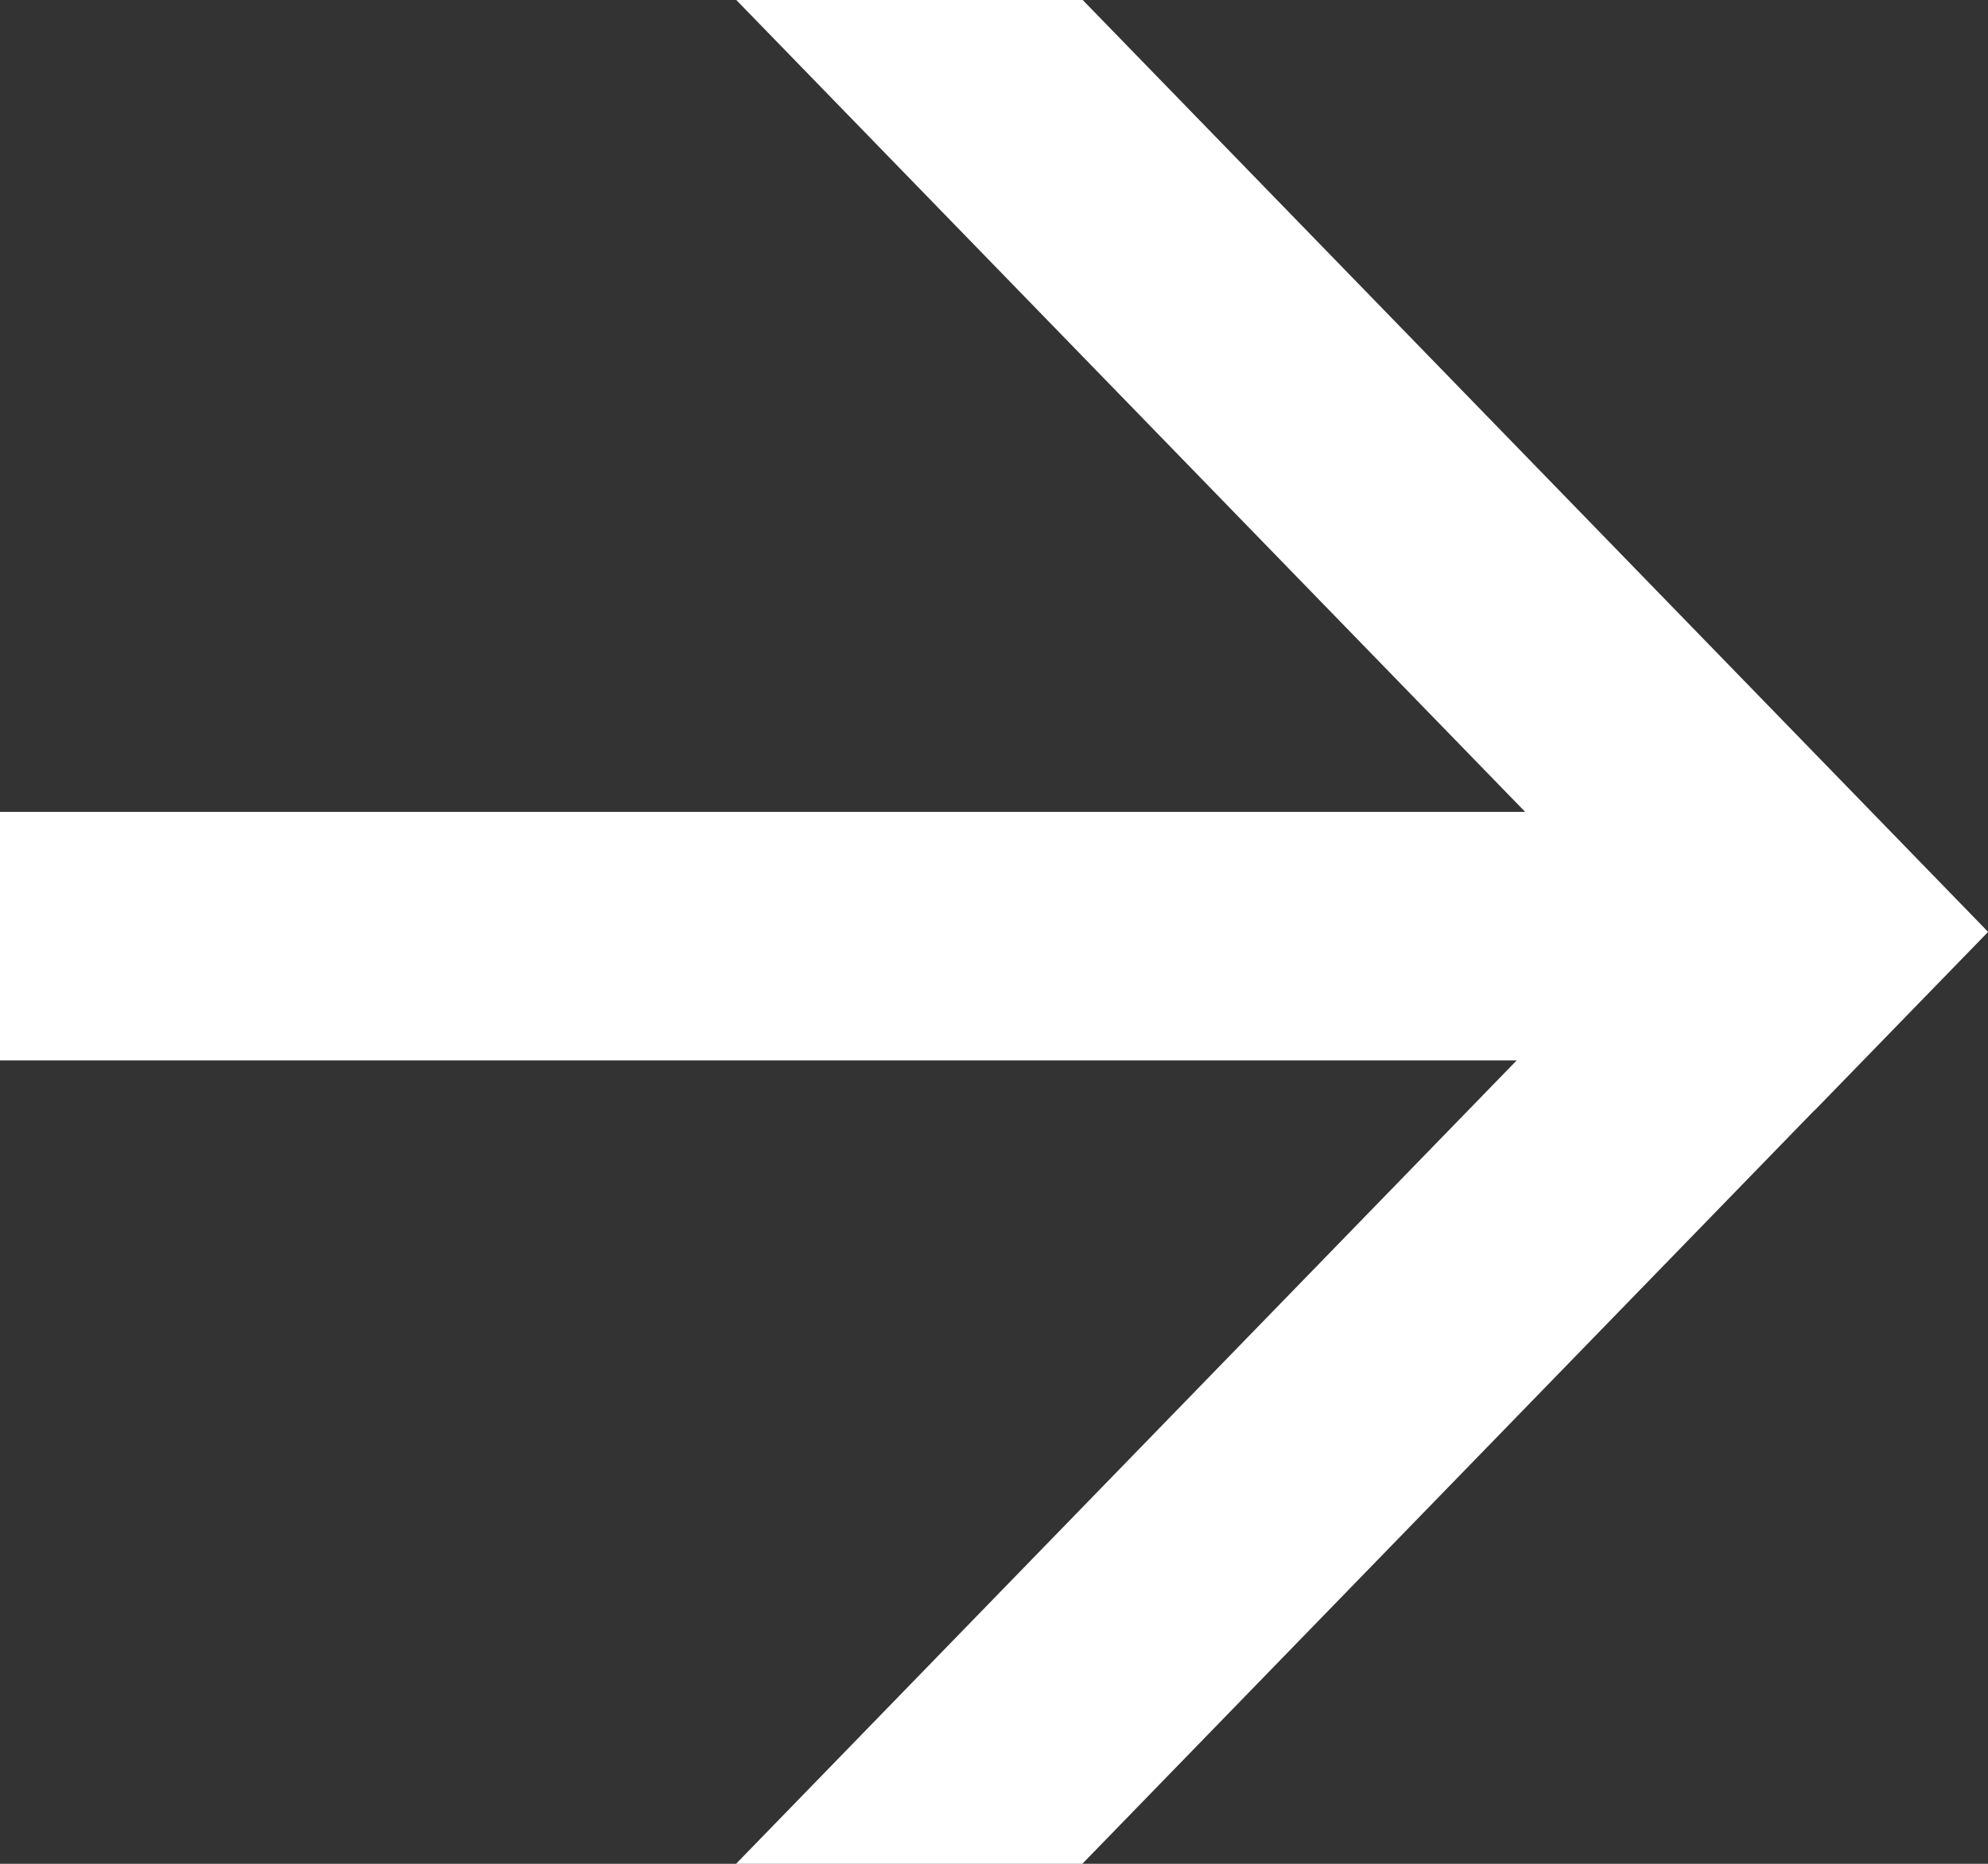
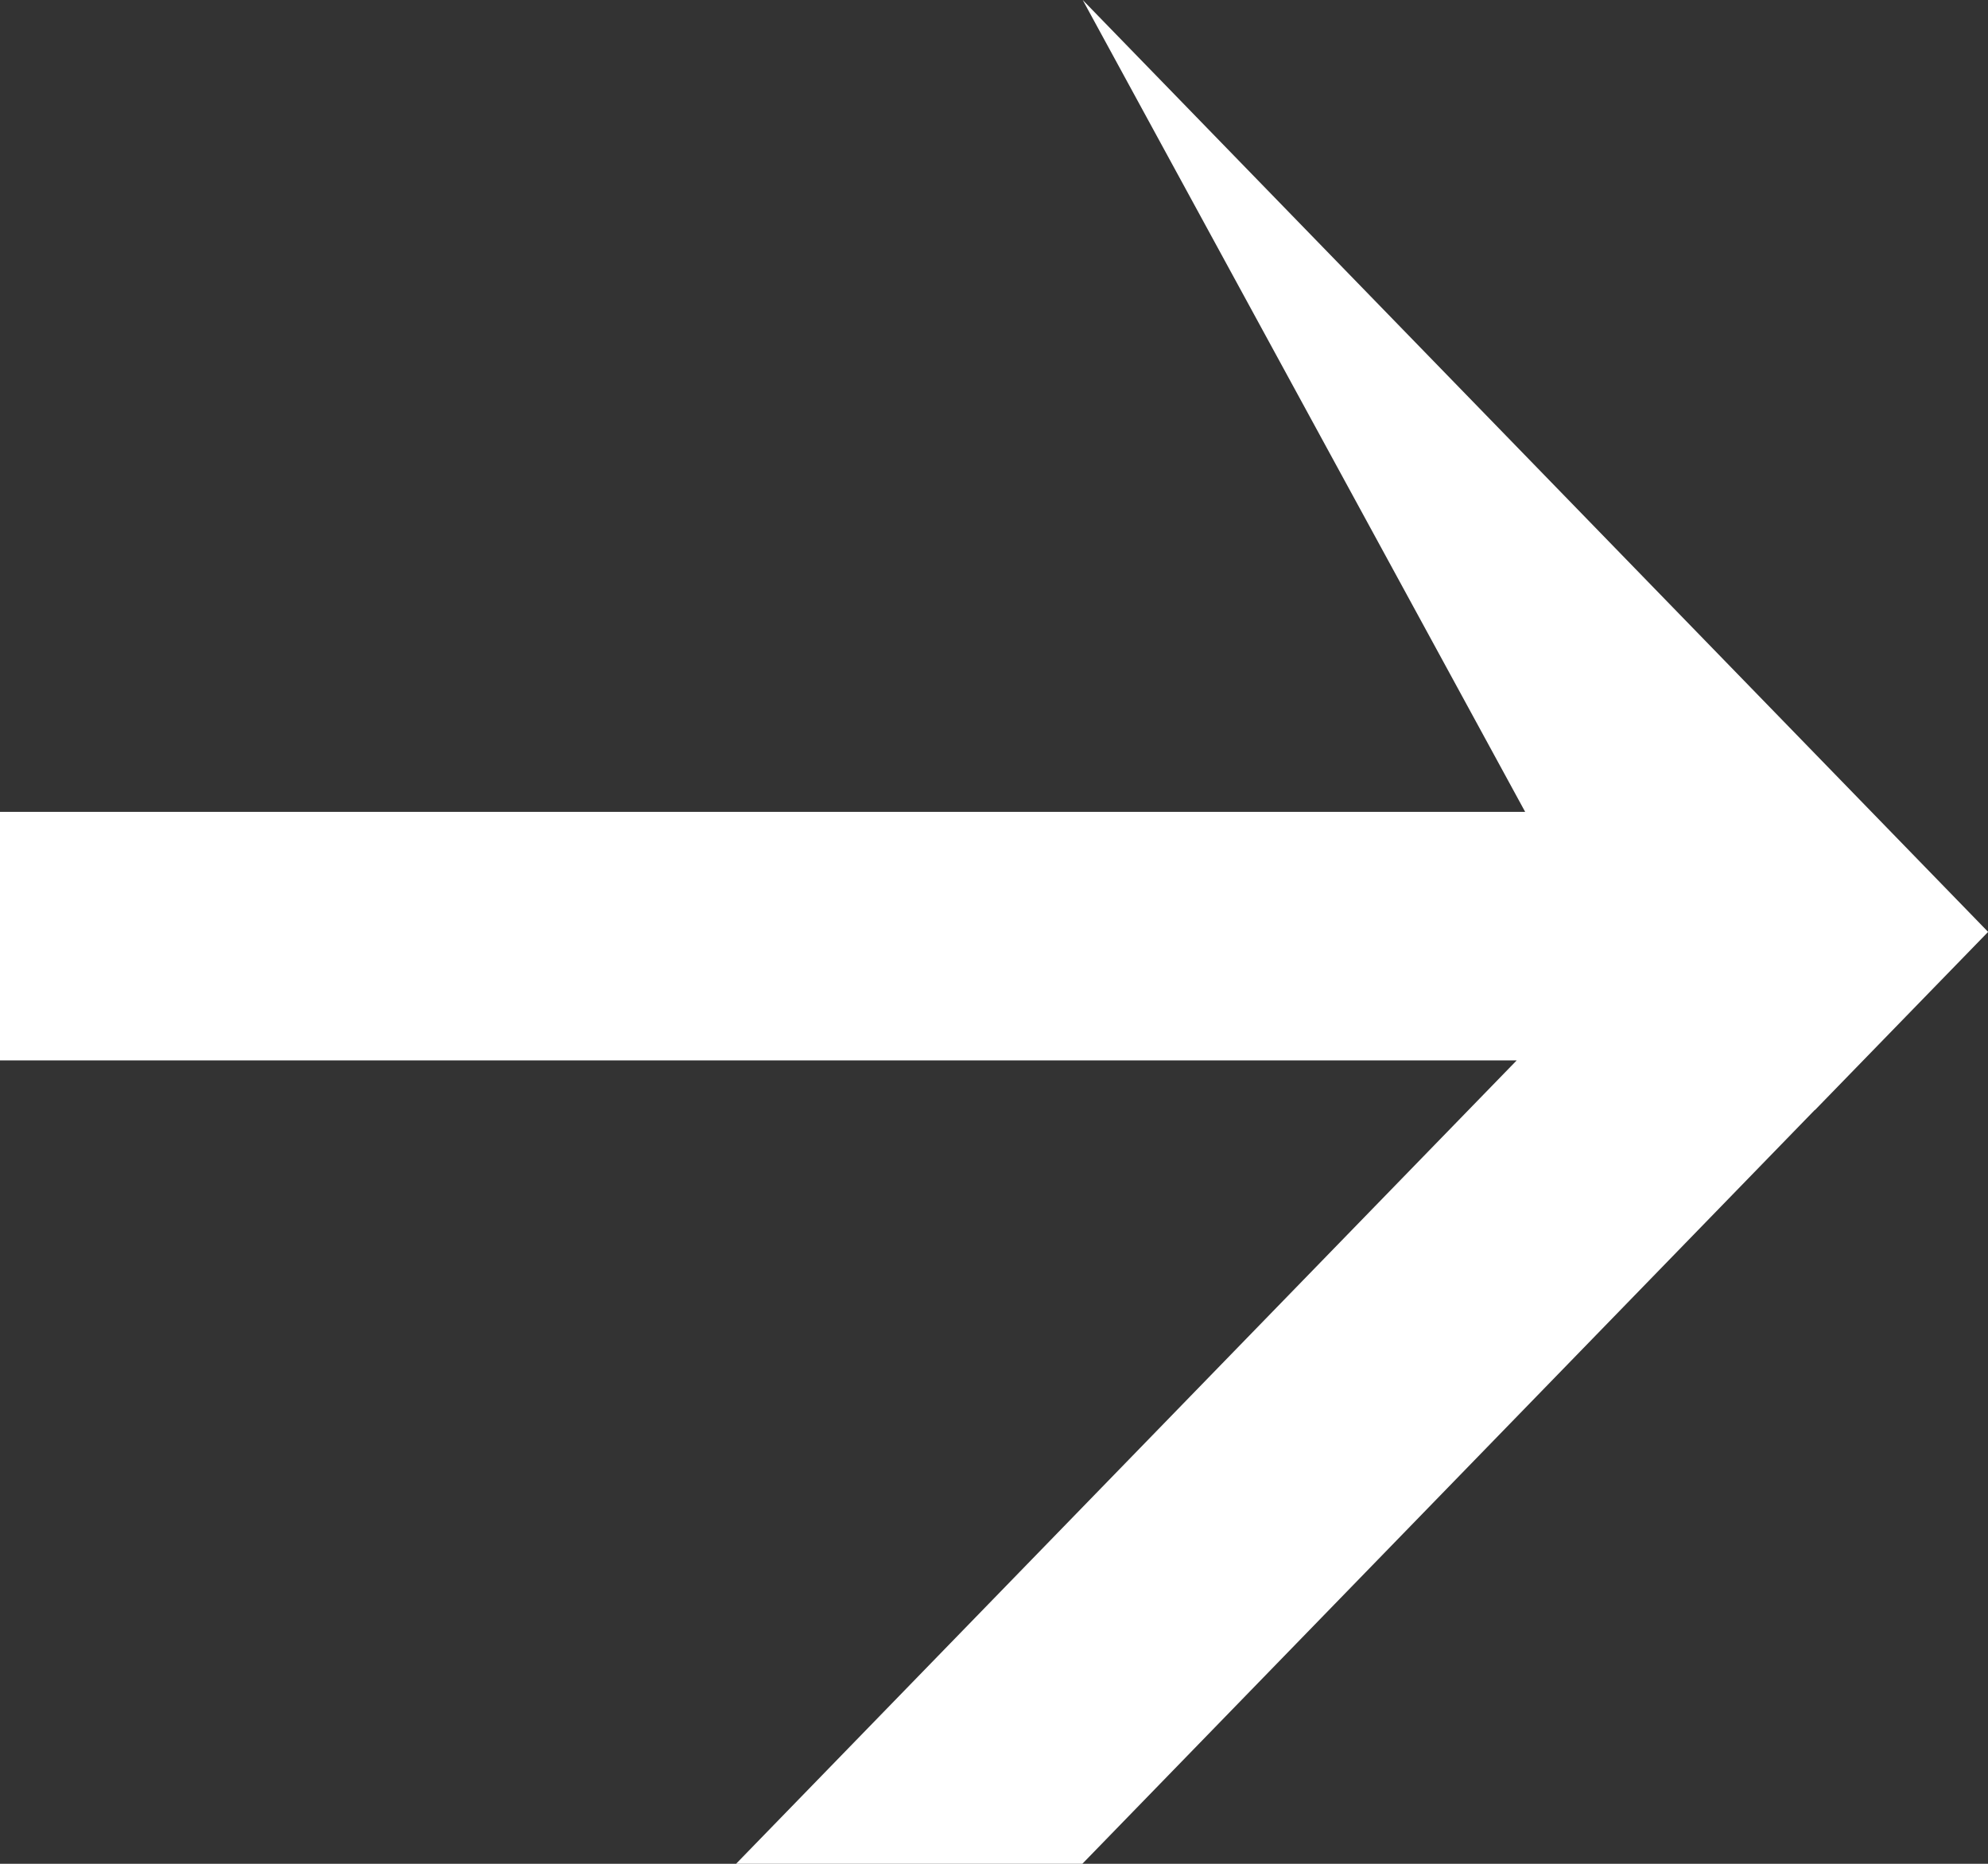
<svg xmlns="http://www.w3.org/2000/svg" width="16" height="15" viewBox="0 0 16 15" fill="none">
  <rect x="0" y="0" width="16" height="15" fill="#333333" stroke="none" />
-   <path fill-rule="evenodd" clip-rule="evenodd" d="M0 8.534H12.207L5.924 15H8.711L14.606 8.933L14.607 8.934L16.001 7.5L8.714 0H5.926L12.275 6.534H0V8.534Z" fill="white" />
+   <path fill-rule="evenodd" clip-rule="evenodd" d="M0 8.534H12.207L5.924 15H8.711L14.606 8.933L14.607 8.934L16.001 7.5L8.714 0L12.275 6.534H0V8.534Z" fill="white" />
</svg>